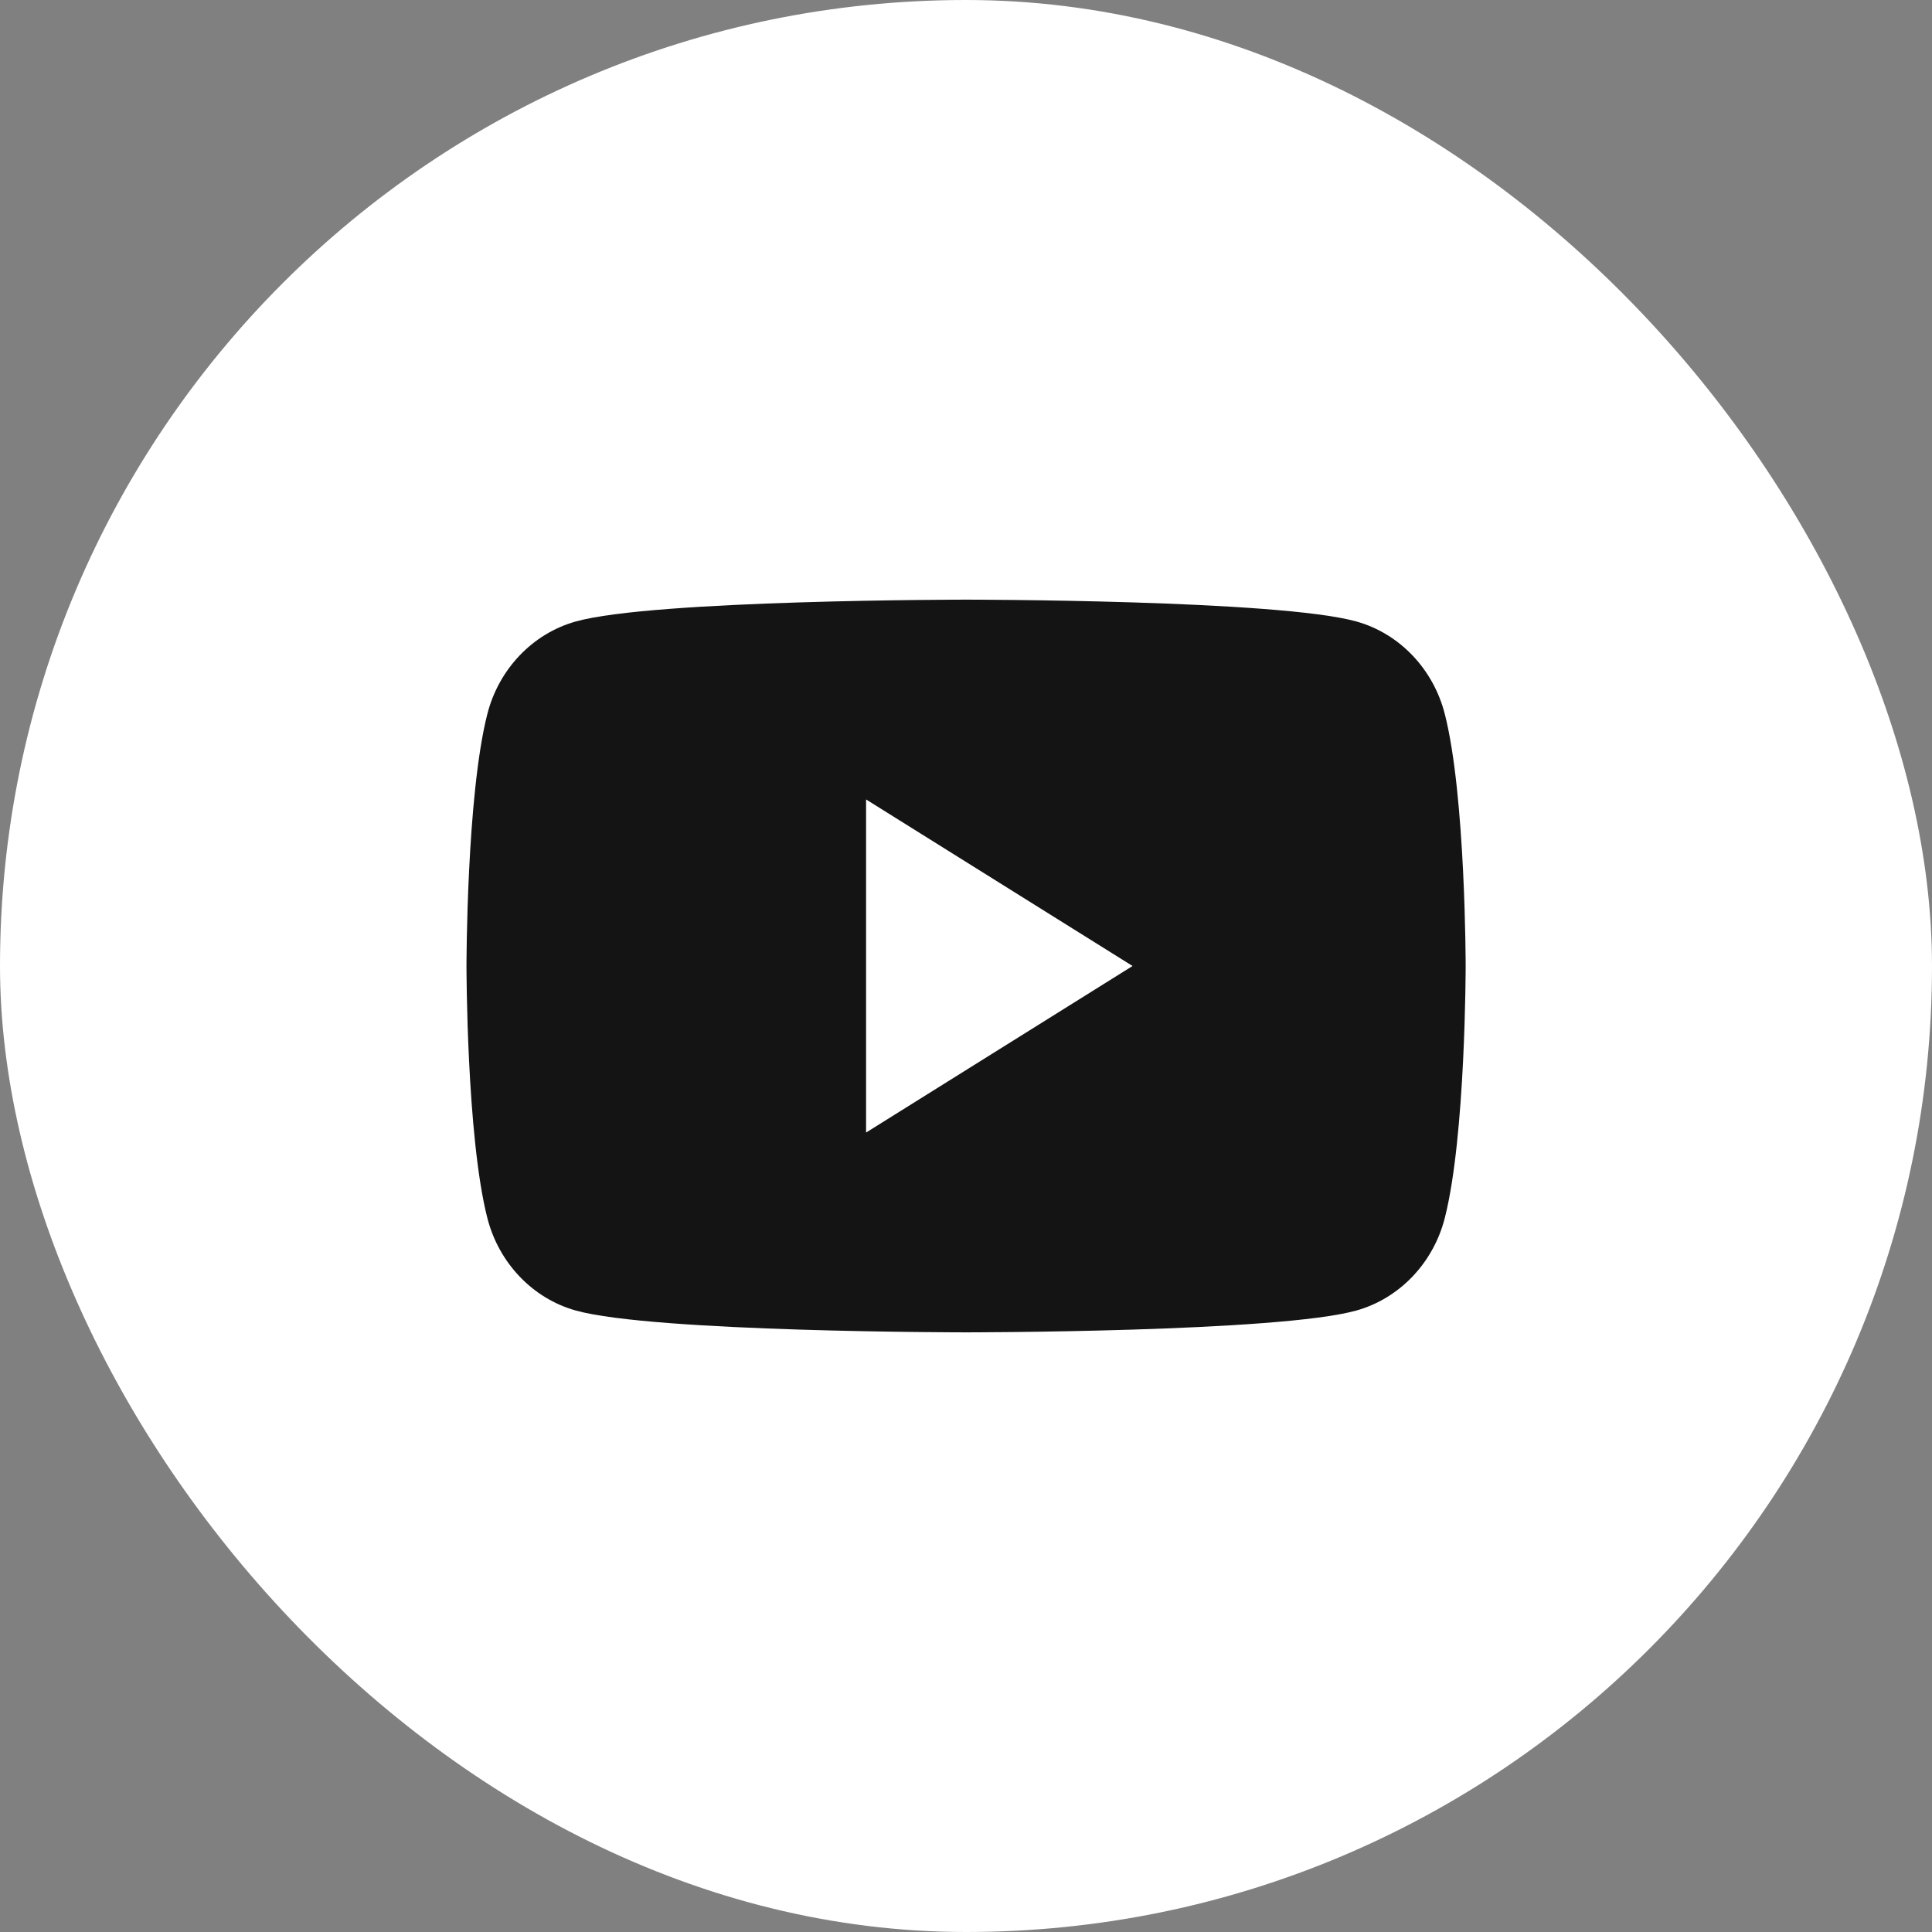
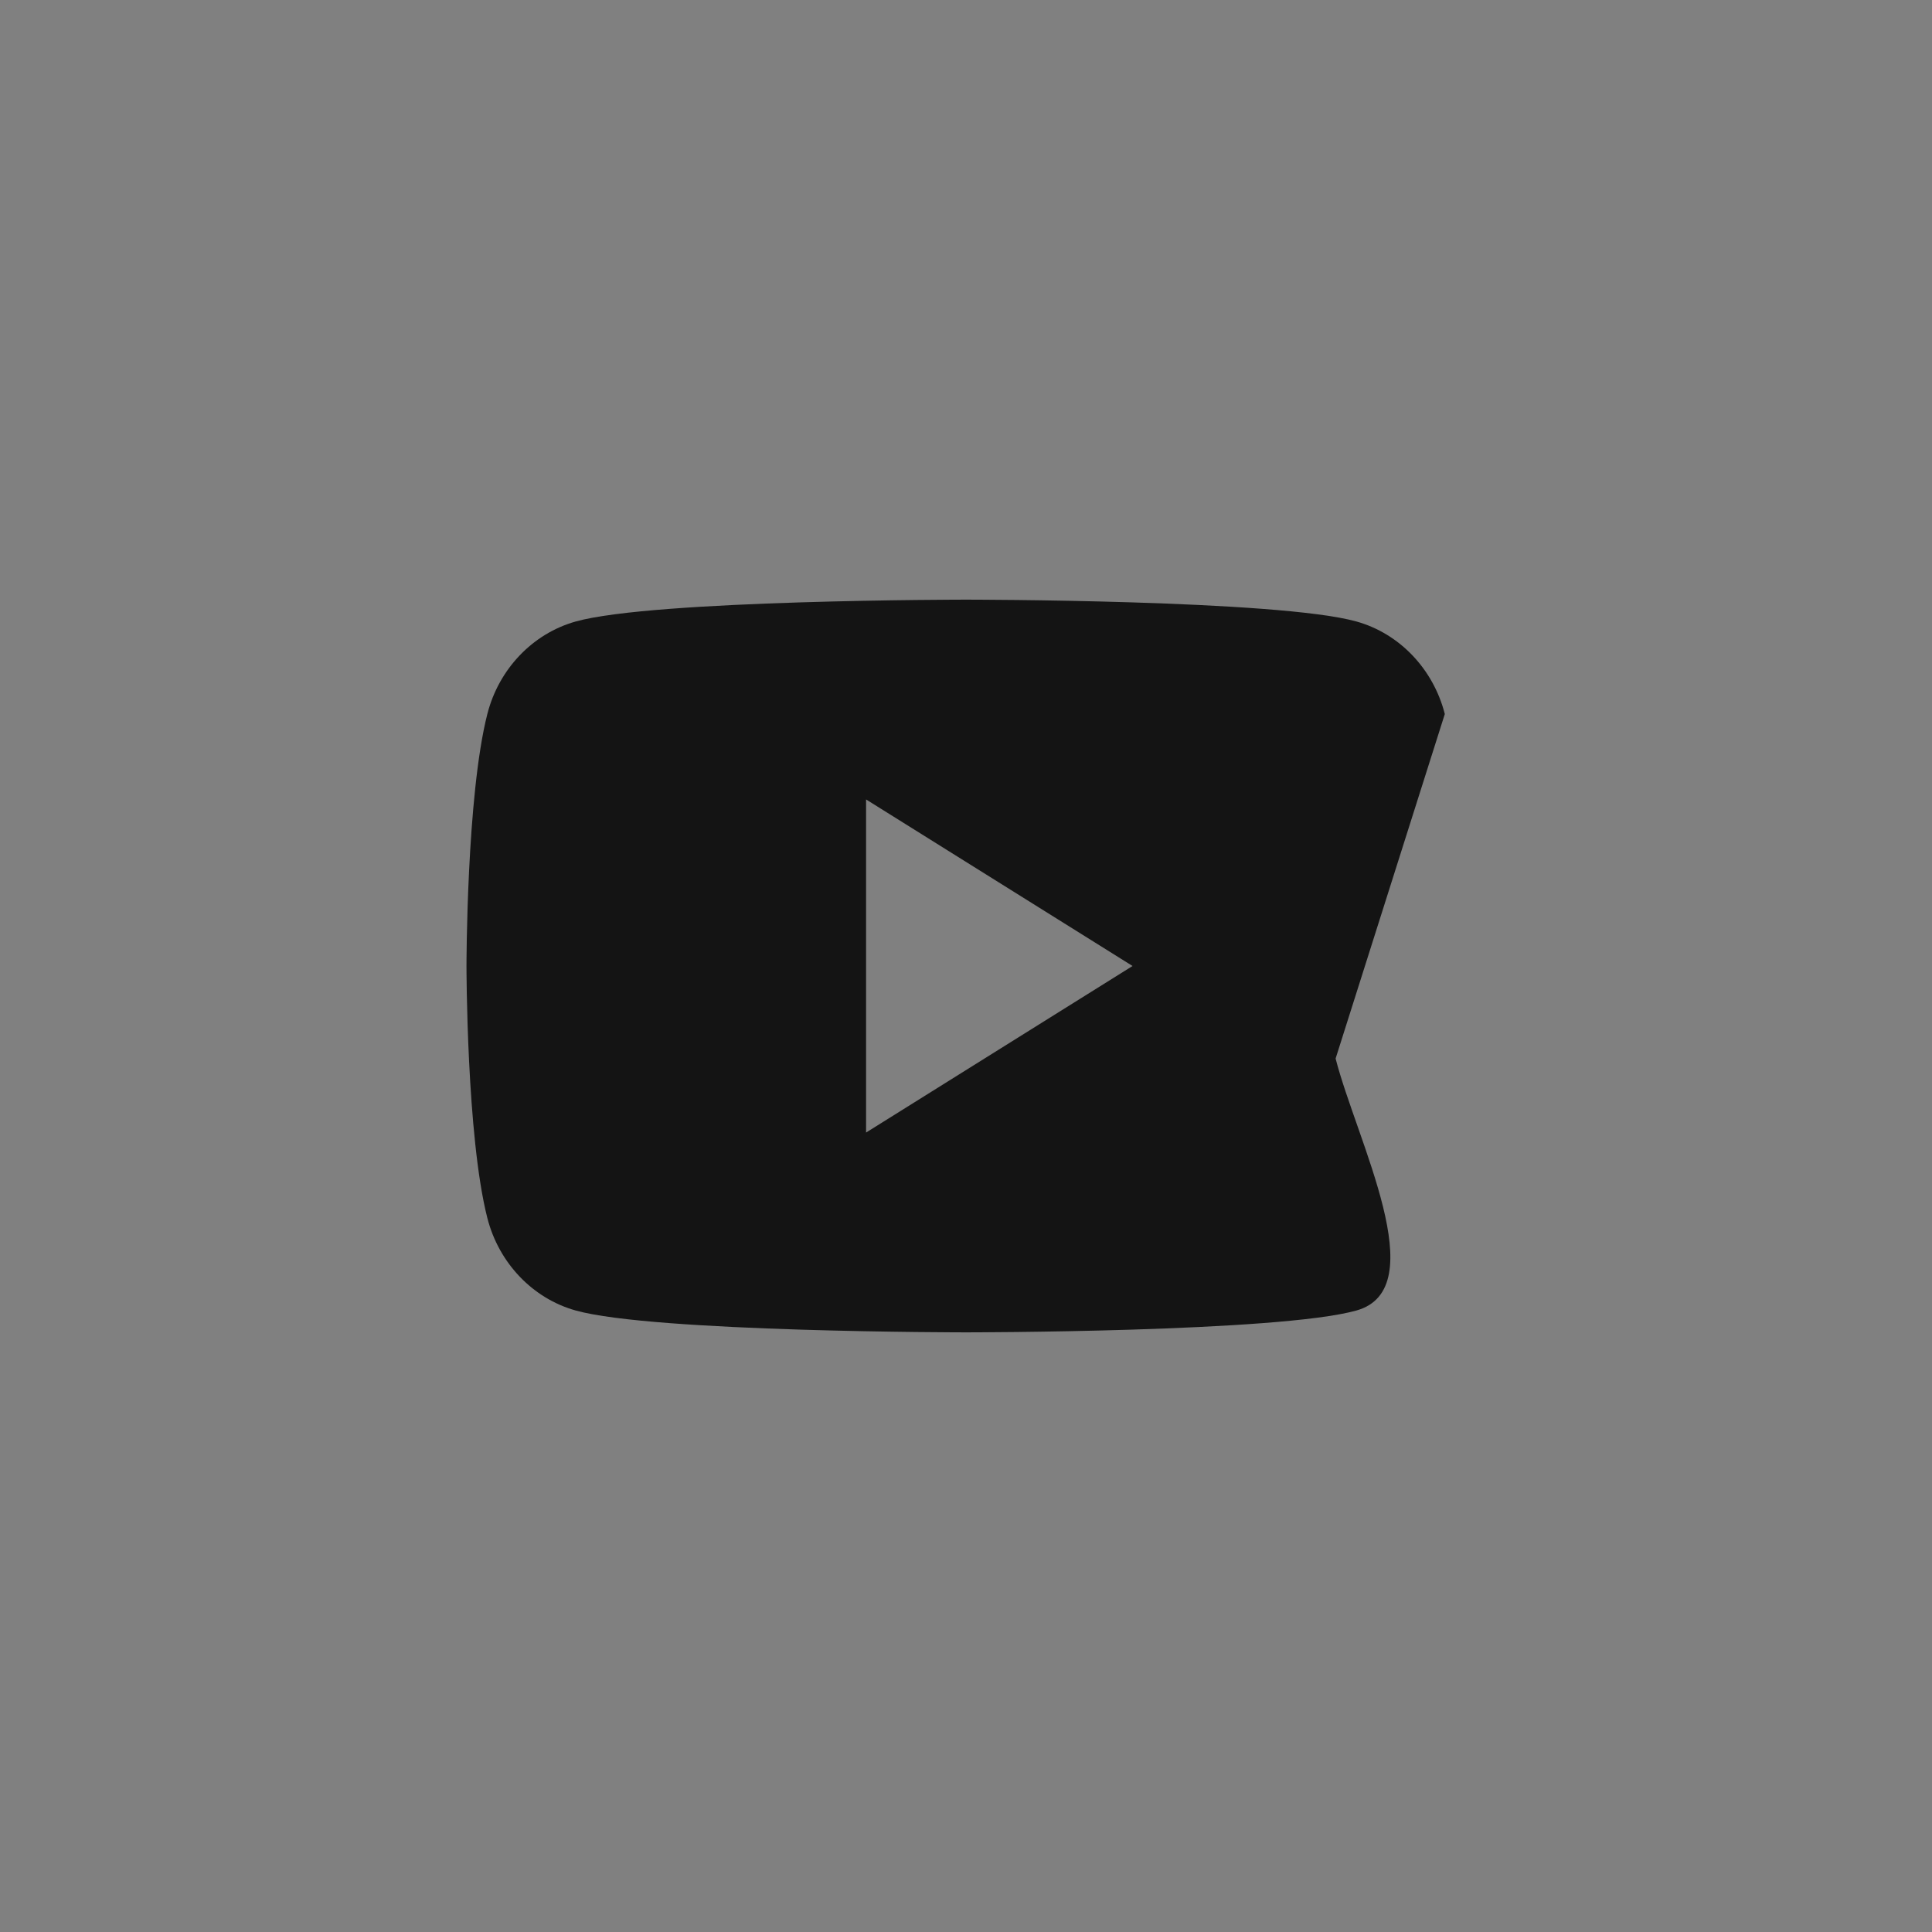
<svg xmlns="http://www.w3.org/2000/svg" height="29" viewBox="0 0 29 29" width="29">
  <rect x="0" y="0" width="29" height="29" fill="#808080" stroke="none" />
  <g fill="none" fill-rule="evenodd">
-     <rect fill="#fff" fill-rule="nonzero" height="29" rx="14.5" width="29" />
-     <path d="m13 17v-5l4 2.5zm8.687-6.282c-.172-.676-.681-1.209-1.326-1.389-1.17-.328-5.86-.328-5.86-.328s-4.691 0-5.86.328c-.645.181-1.154.713-1.326 1.389-.313 1.225-.313 3.782-.313 3.782s0 2.557.313 3.782c.172.676.681 1.209 1.326 1.389 1.17.328 5.86.328 5.86.328s4.691 0 5.86-.328c.645-.181 1.154-.713 1.326-1.389.313-1.226.313-3.782.313-3.782s0-2.557-.313-3.782z" fill="#141414" />
+     <path d="m13 17v-5l4 2.5zm8.687-6.282c-.172-.676-.681-1.209-1.326-1.389-1.17-.328-5.86-.328-5.86-.328s-4.691 0-5.86.328c-.645.181-1.154.713-1.326 1.389-.313 1.225-.313 3.782-.313 3.782s0 2.557.313 3.782c.172.676.681 1.209 1.326 1.389 1.17.328 5.86.328 5.86.328s4.691 0 5.86-.328s0-2.557-.313-3.782z" fill="#141414" />
  </g>
</svg>